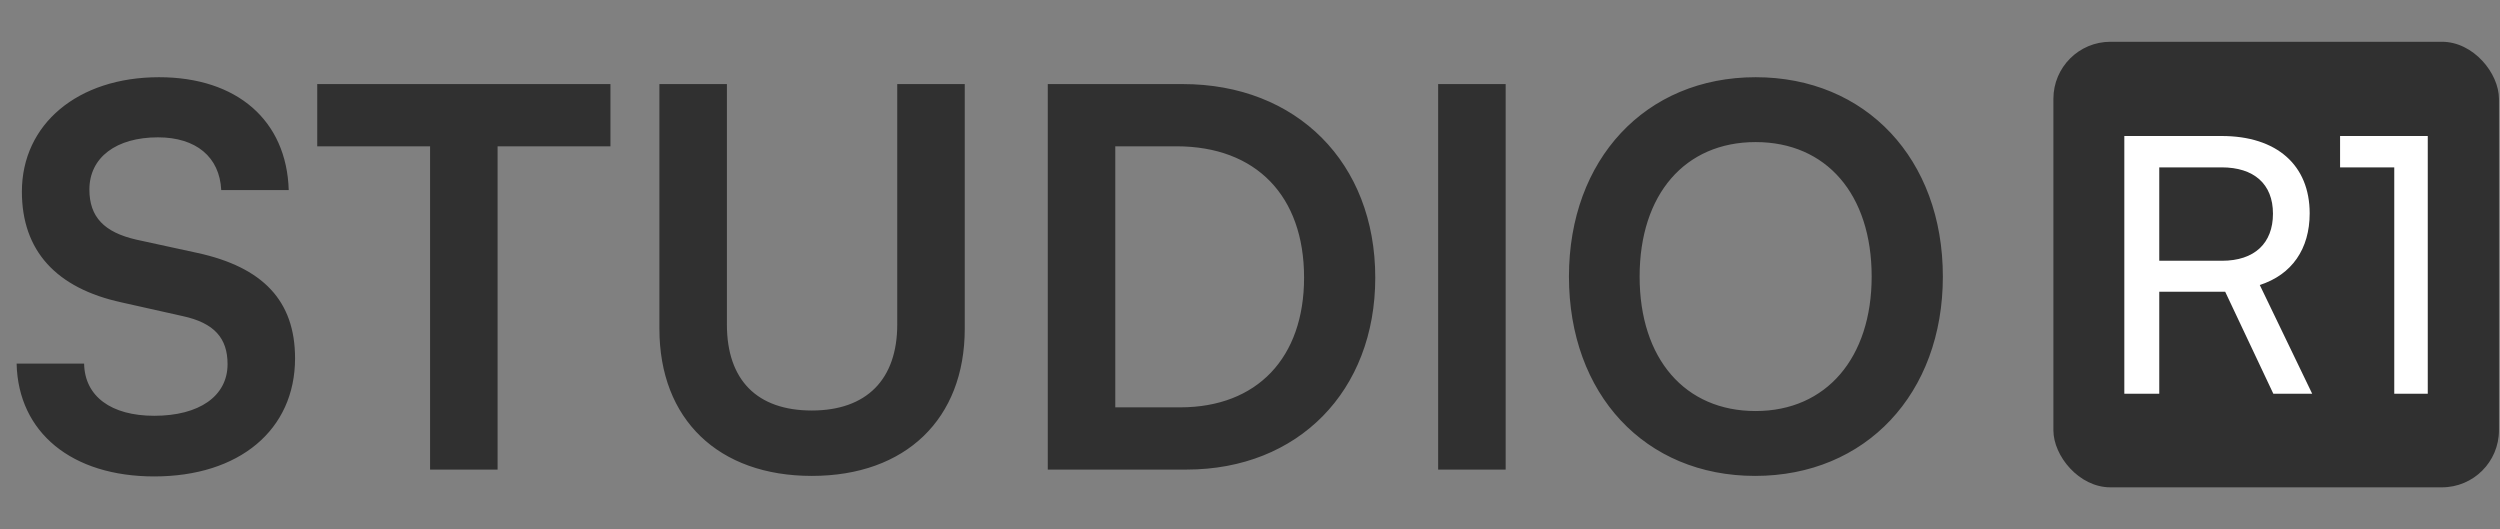
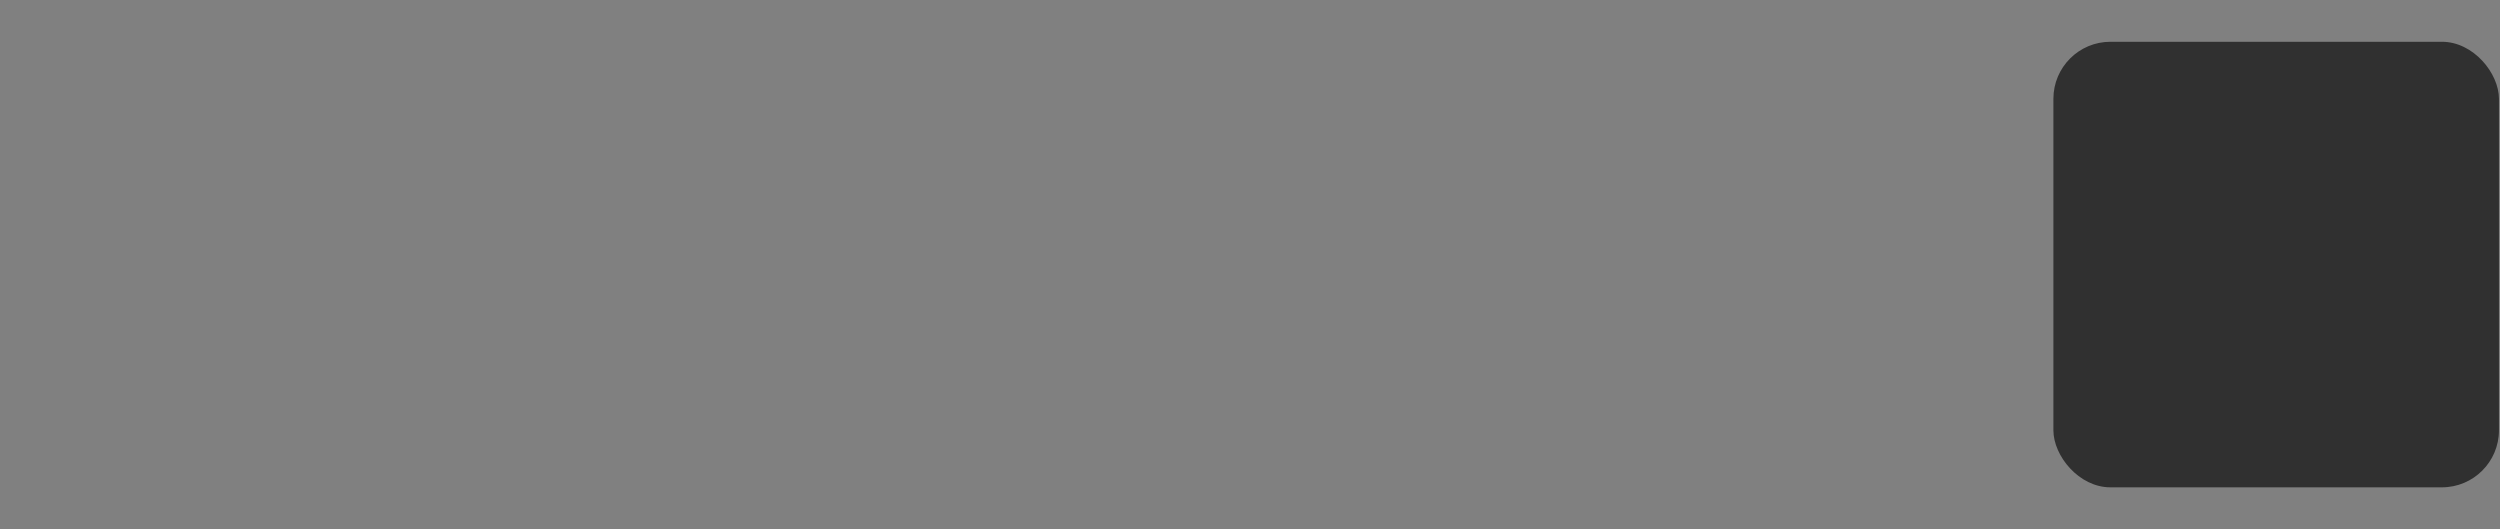
<svg xmlns="http://www.w3.org/2000/svg" width="378" height="80" viewBox="0 0 378 80" fill="none">
  <rect x="0" y="0" width="378" height="80" fill="#808080" stroke="none" />
-   <path d="M3.309 28.978C3.309 18.772 11.761 11.675 24.041 11.675C35.842 11.675 43.337 18.214 43.656 28.739H33.45C33.211 23.716 29.623 20.765 23.881 20.765C17.582 20.765 13.516 23.796 13.516 28.66C13.516 32.806 15.748 35.118 20.612 36.234L29.782 38.228C39.749 40.381 44.613 45.484 44.613 54.175C44.613 65.02 36.161 72.037 23.323 72.037C10.884 72.037 2.751 65.418 2.512 54.973H12.718C12.798 59.916 16.785 62.867 23.323 62.867C30.101 62.867 34.407 59.916 34.407 55.053C34.407 51.145 32.413 48.833 27.629 47.796L18.38 45.723C8.492 43.57 3.309 37.909 3.309 28.978ZM47.965 22.121V12.712H92.299V22.121H75.235V71H65.028V22.121H47.965ZM99.702 49.71V12.712H109.908V49.072C109.908 57.445 114.453 62.069 122.746 62.069C131.038 62.069 135.663 57.365 135.663 49.072V12.712H145.87V49.71C145.87 63.345 136.939 71.957 122.746 71.957C108.632 71.957 99.702 63.425 99.702 49.71ZM179.395 71H158.424V12.712H178.837C196.06 12.712 207.941 24.593 207.941 41.976C207.941 59.119 196.299 71 179.395 71ZM177.88 22.121H168.63V61.591H178.438C190.08 61.591 197.176 54.096 197.176 41.976C197.176 29.616 189.92 22.121 177.88 22.121ZM227.655 12.712V71H217.448V12.712H227.655ZM293.76 41.816C293.76 59.518 282.118 71.957 265.373 71.957C248.708 71.957 237.226 59.598 237.226 41.816C237.226 24.114 248.788 11.675 265.453 11.675C282.118 11.675 293.76 24.035 293.76 41.816ZM282.995 41.816C282.995 29.377 276.138 21.483 265.453 21.483C254.768 21.483 247.911 29.377 247.911 41.816C247.911 54.255 254.768 62.149 265.453 62.149C276.138 62.149 282.995 54.096 282.995 41.816Z" fill="#303030" />
  <rect x="310.474" y="6.316" width="67.368" height="67.368" rx="8.623" fill="#303030" />
-   <path d="M326.48 59.529H321.198V20.563H335.911C344.265 20.563 349.223 24.983 349.223 32.259C349.223 37.648 346.529 41.529 341.678 43.091L349.601 59.529H343.726L336.45 44.115H326.48V59.529ZM326.48 25.306V39.427H335.965C340.87 39.427 343.672 36.786 343.672 32.312C343.672 27.785 340.762 25.306 335.911 25.306H326.48ZM362.012 25.306H353.82V20.563H367.078V59.529H362.012V25.306Z" fill="white" />
</svg>